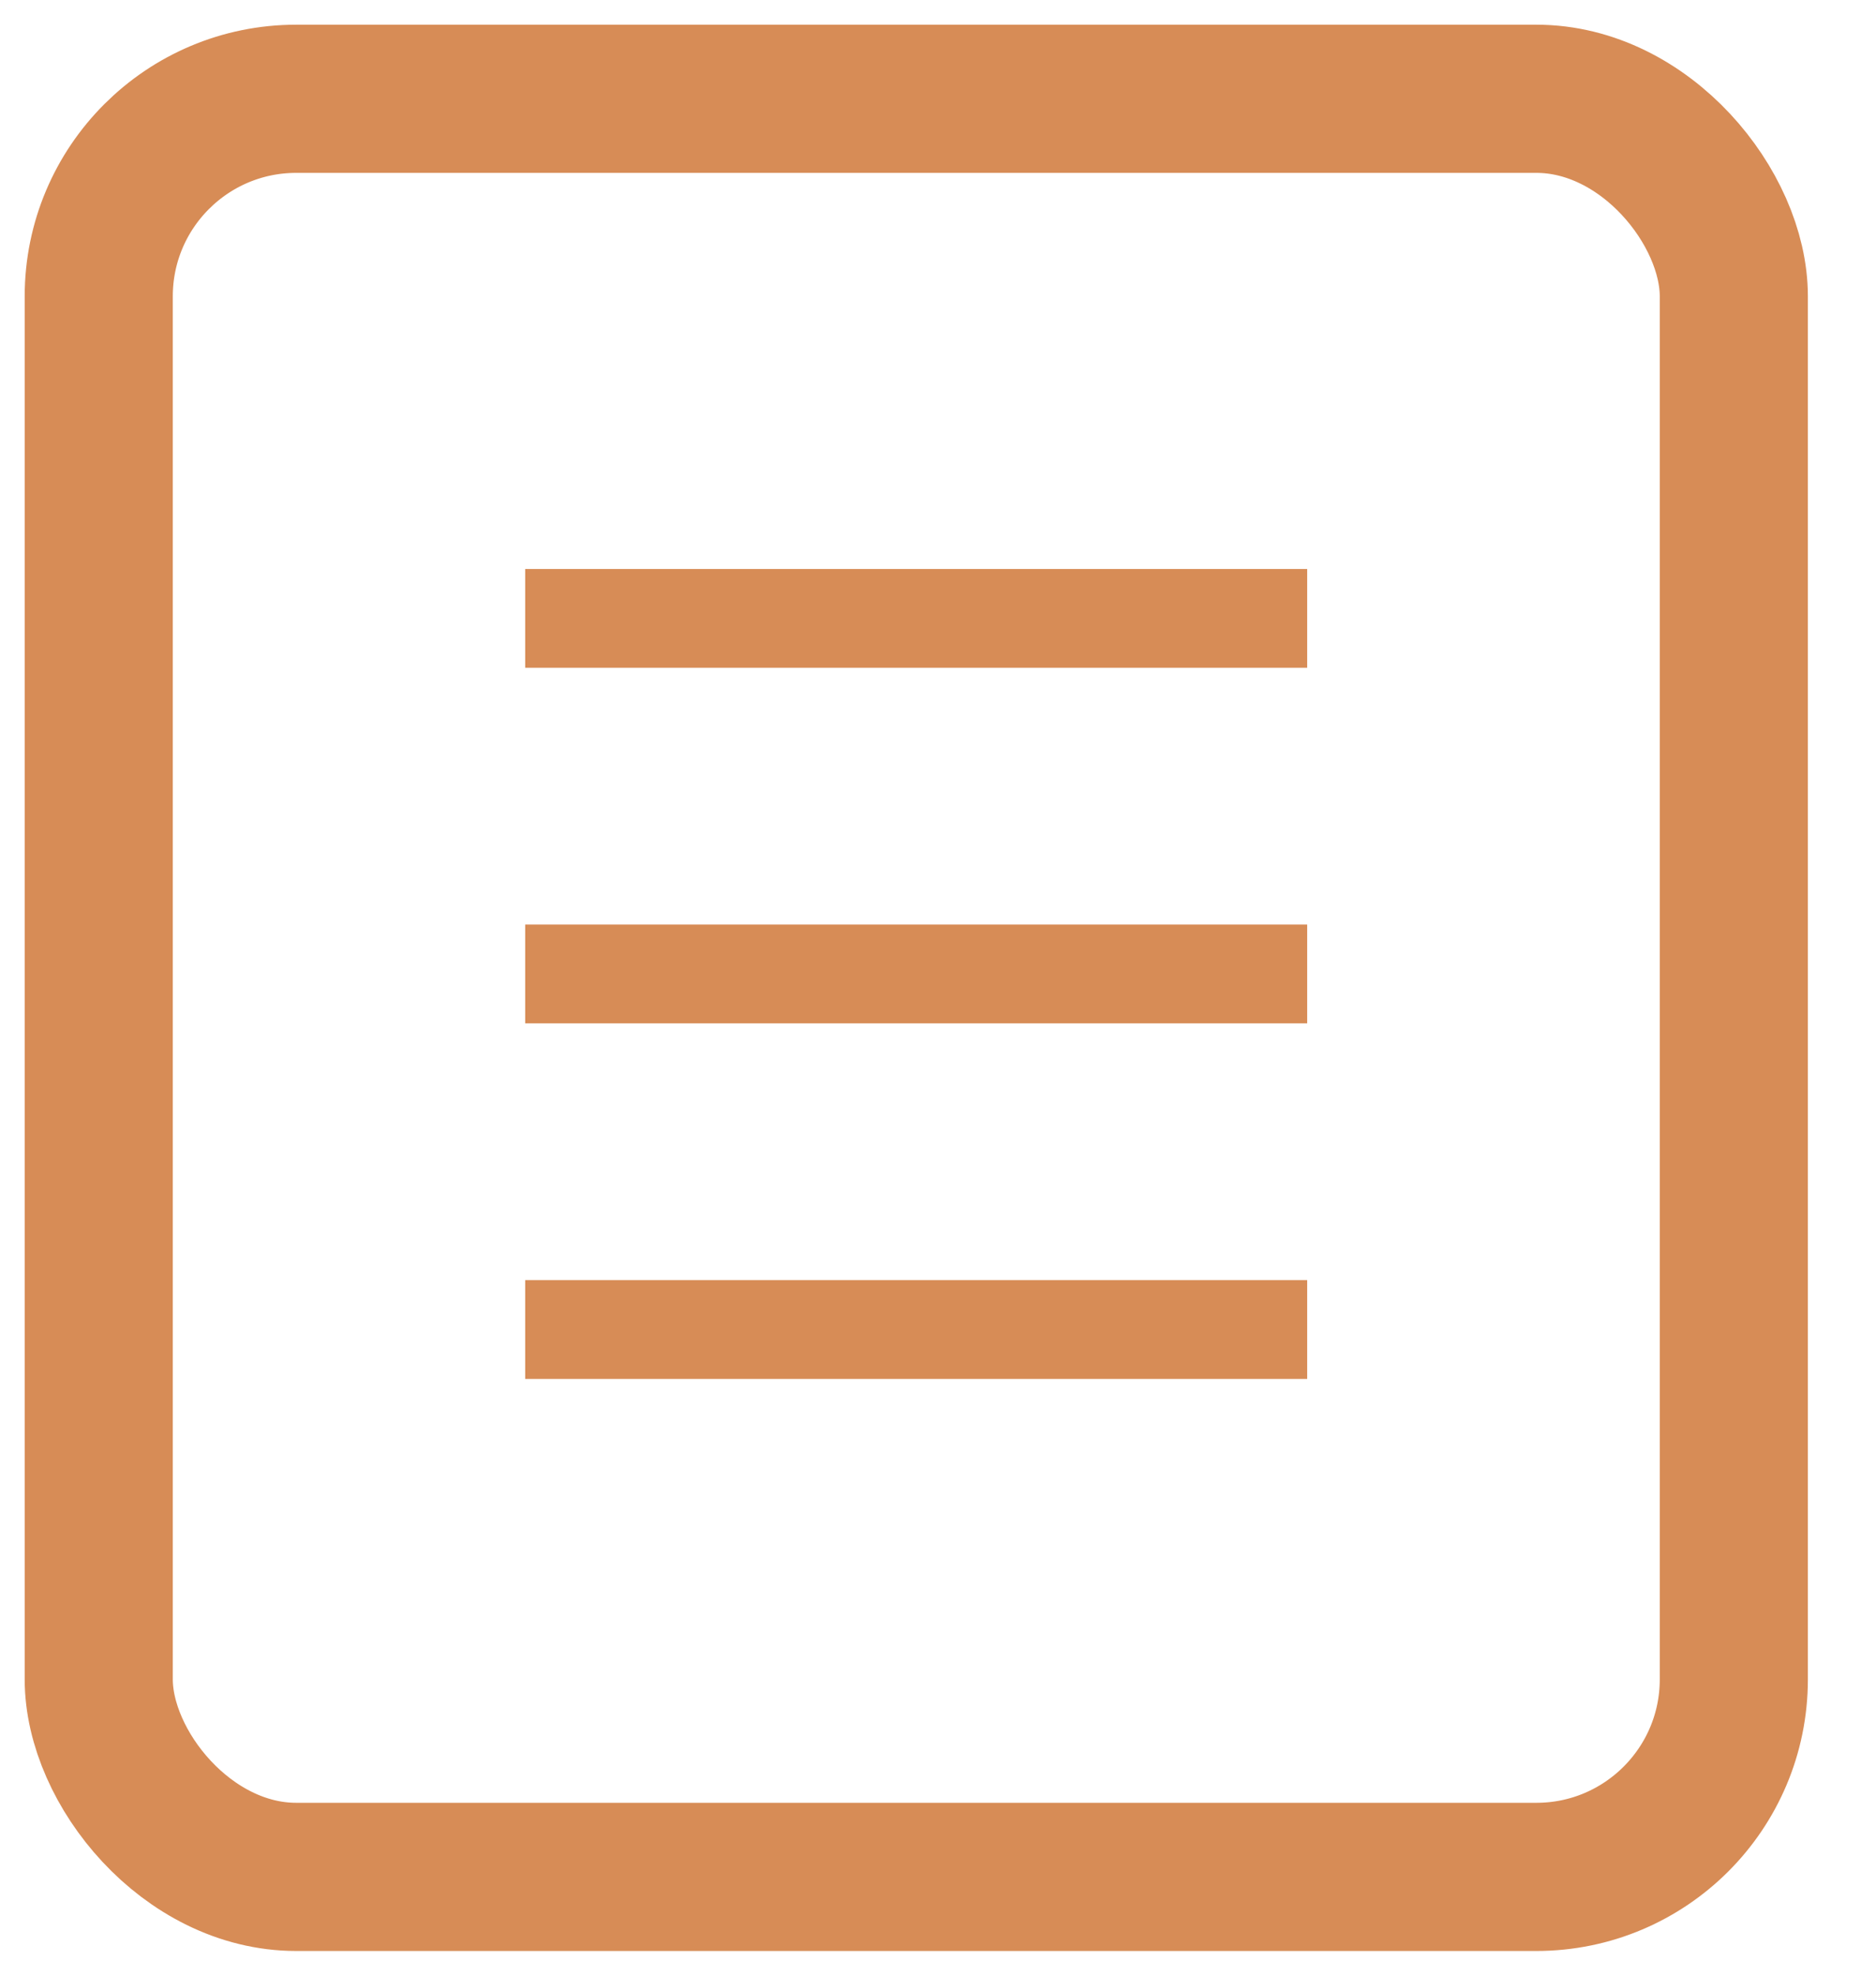
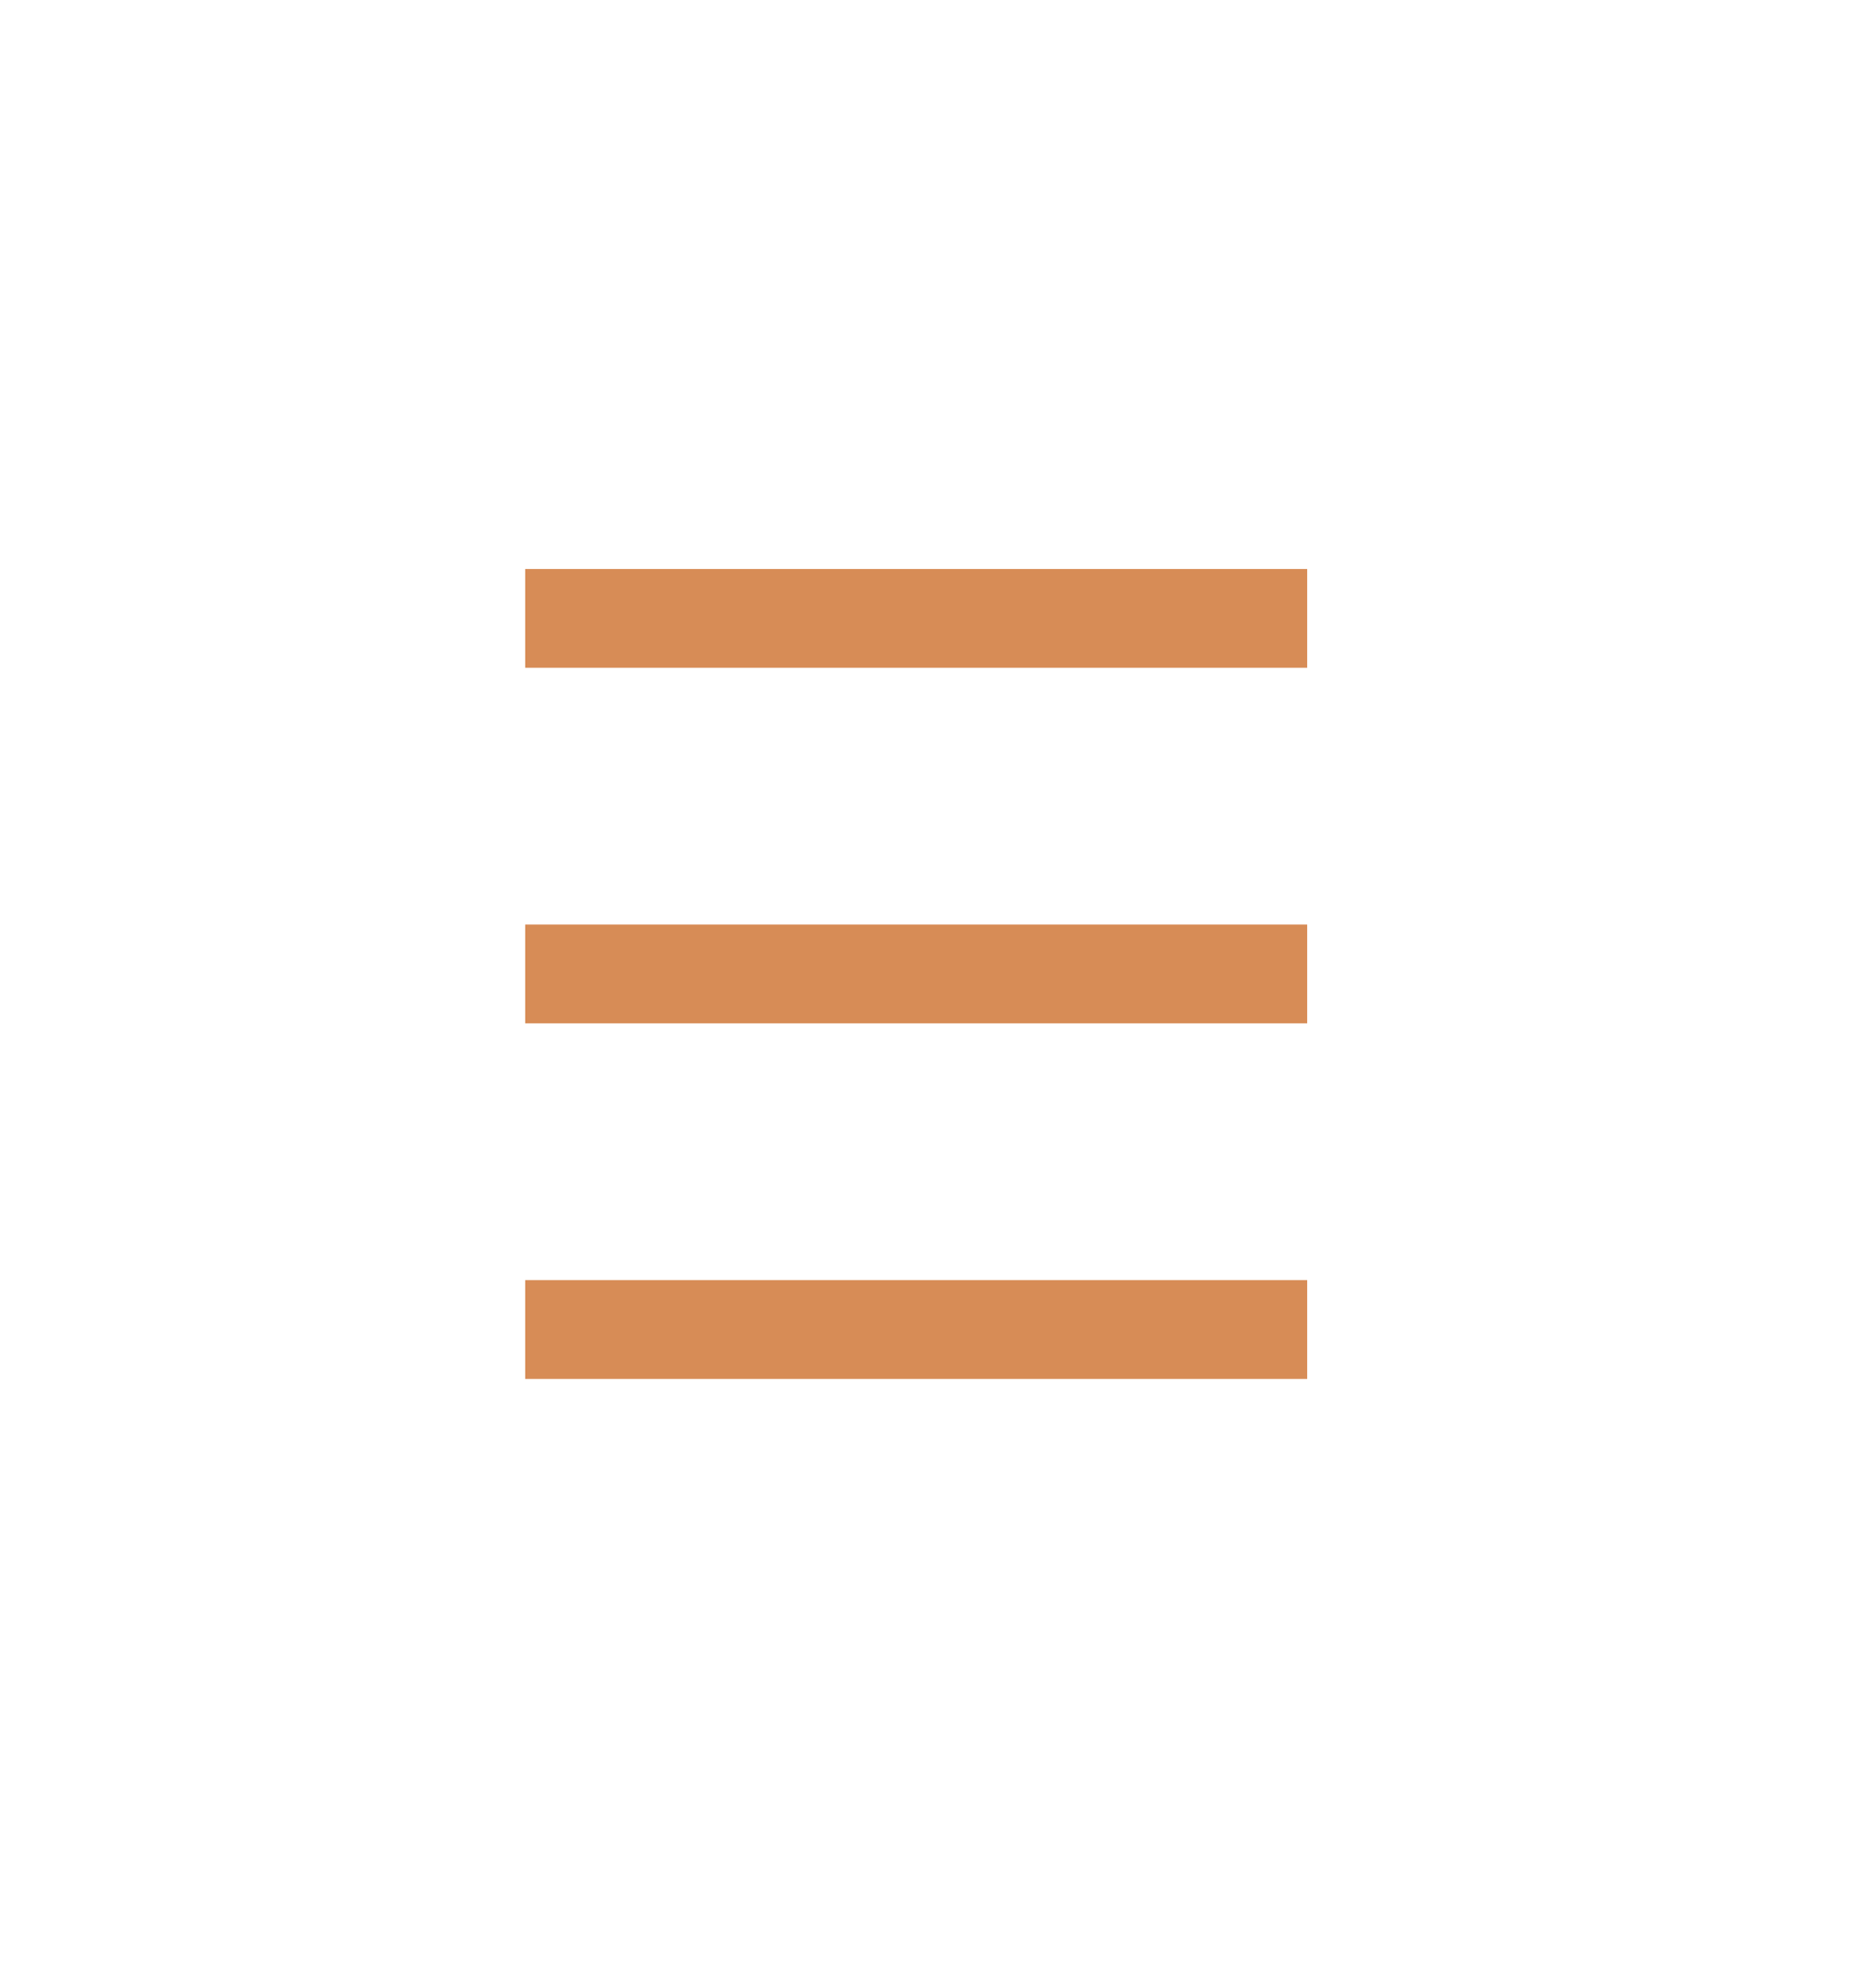
<svg xmlns="http://www.w3.org/2000/svg" width="19" height="20" viewBox="0 0 19 20" fill="none">
-   <rect x="1" y="1" width="16.56" height="18" rx="2" stroke="#D78C56" stroke-width="1.5" />
  <line x1="5.319" y1="6.26" x2="13.239" y2="6.26" stroke="#D78C56" />
  <line x1="5.319" y1="9.859" x2="13.239" y2="9.859" stroke="#D78C56" />
  <line x1="5.319" y1="13.459" x2="13.239" y2="13.459" stroke="#D78C56" />
</svg>